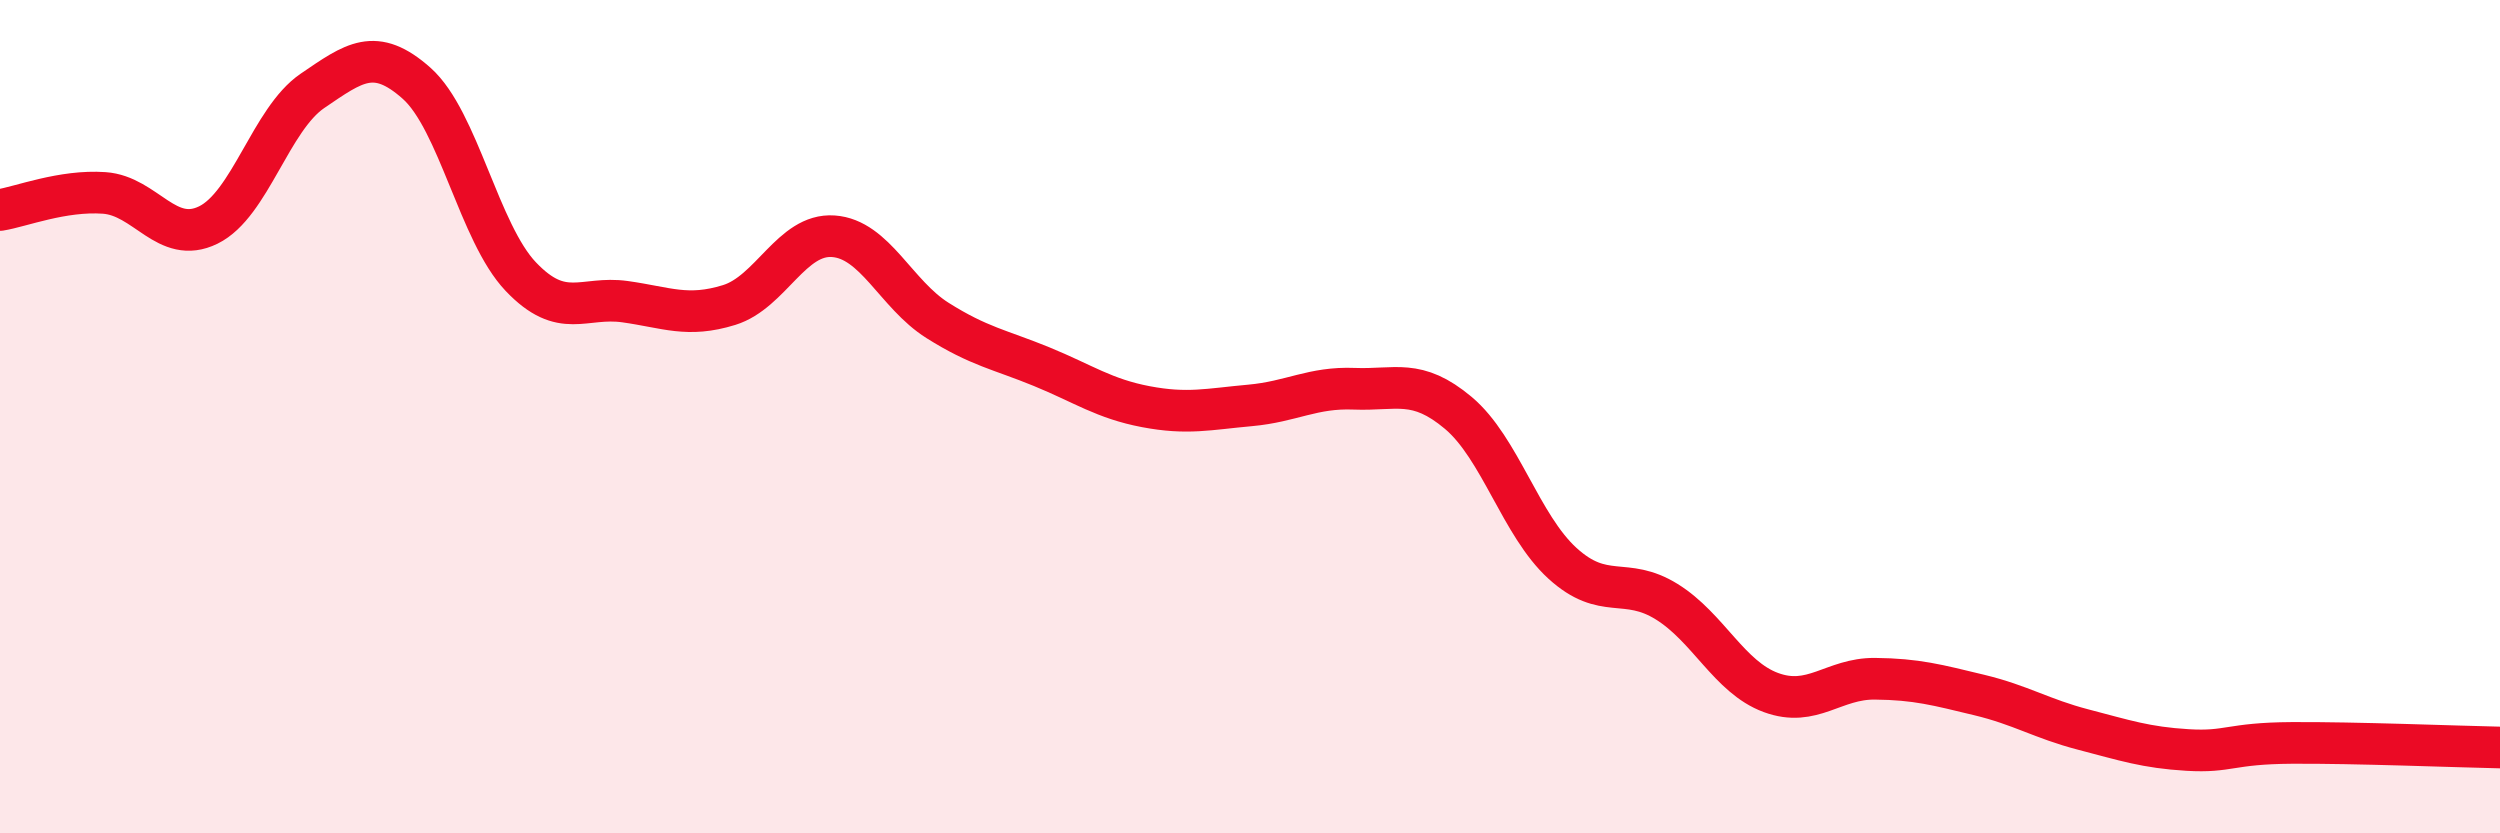
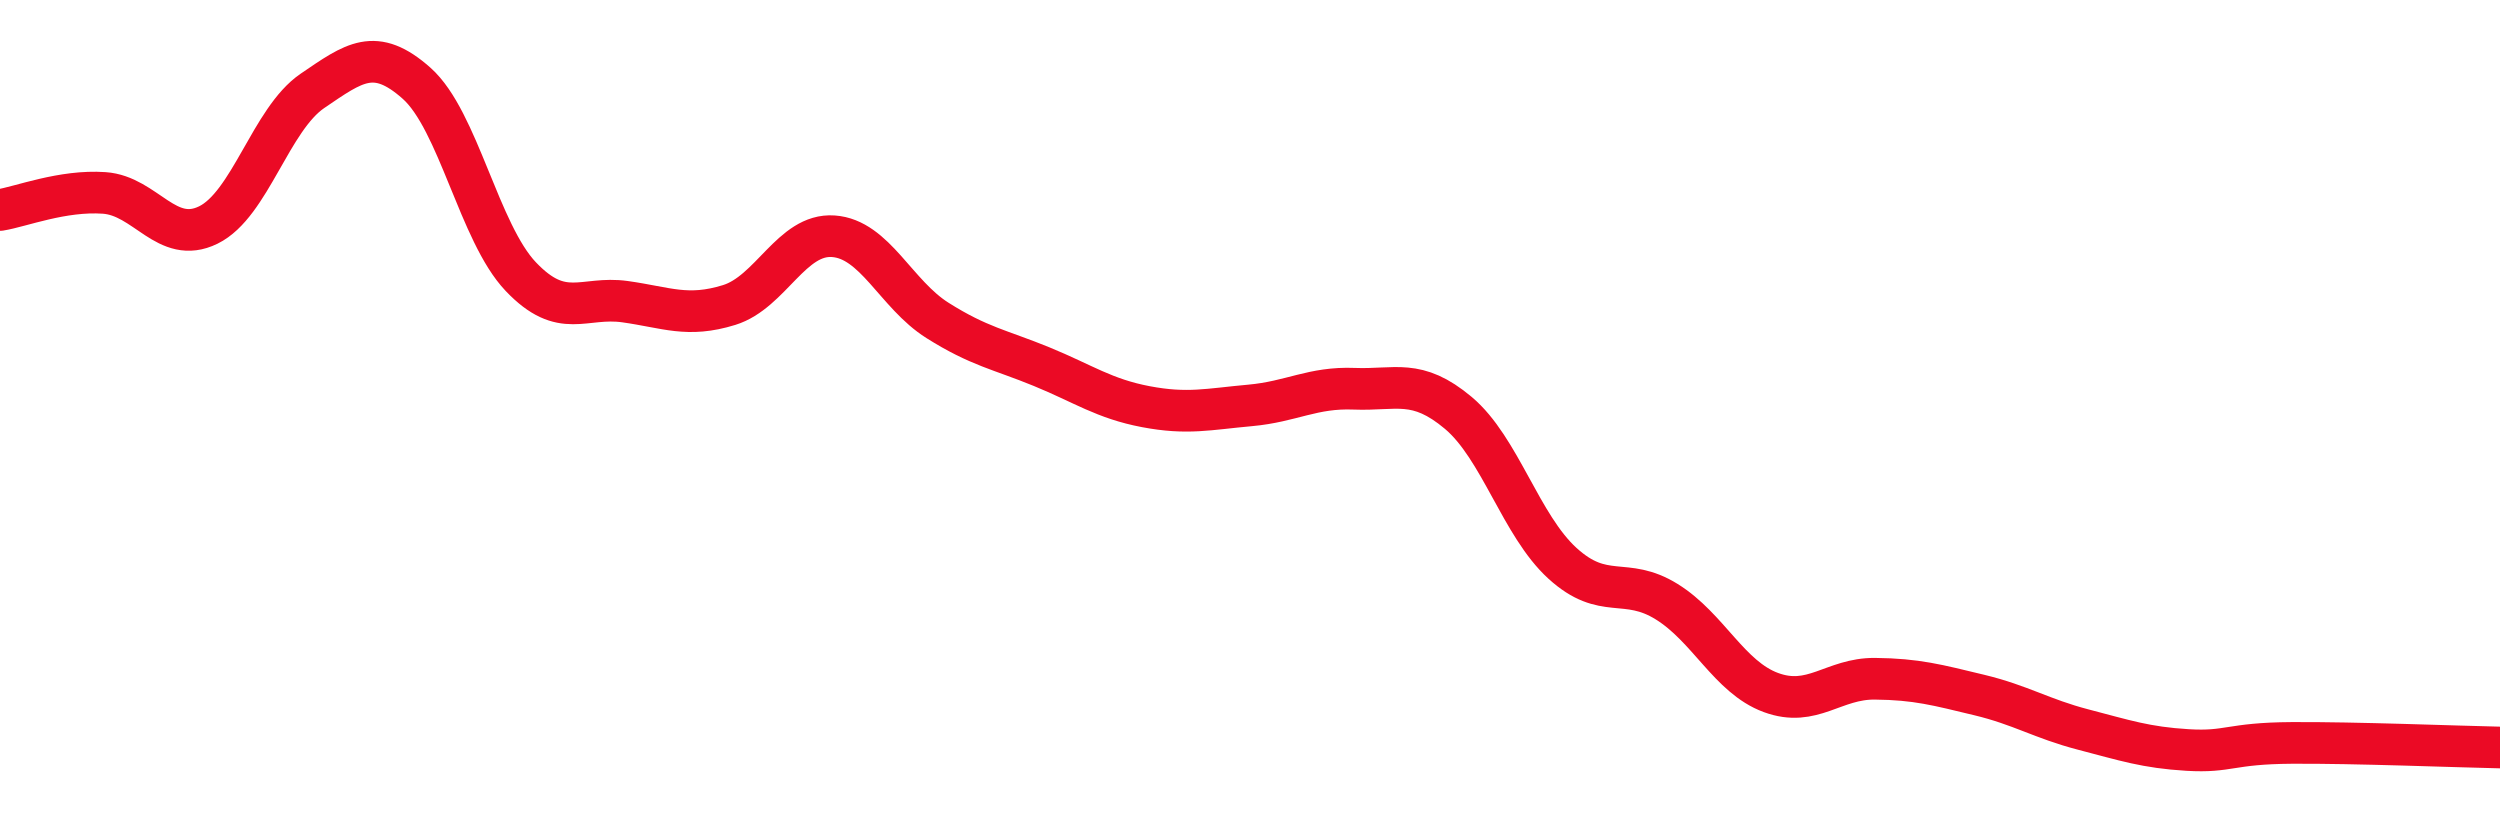
<svg xmlns="http://www.w3.org/2000/svg" width="60" height="20" viewBox="0 0 60 20">
-   <path d="M 0,5.04 C 0.5,4.96 1.5,4.56 2.5,4.63 C 3.5,4.7 4,5.89 5,5.4 C 6,4.91 6.5,2.86 7.5,2.18 C 8.5,1.5 9,1.11 10,2 C 11,2.89 11.5,5.59 12.5,6.64 C 13.5,7.69 14,7.1 15,7.24 C 16,7.38 16.5,7.63 17.5,7.32 C 18.5,7.01 19,5.6 20,5.67 C 21,5.74 21.5,7.06 22.5,7.69 C 23.5,8.32 24,8.39 25,8.8 C 26,9.21 26.5,9.57 27.5,9.76 C 28.5,9.95 29,9.82 30,9.73 C 31,9.64 31.5,9.29 32.5,9.33 C 33.5,9.37 34,9.07 35,9.91 C 36,10.75 36.5,12.61 37.5,13.52 C 38.5,14.43 39,13.82 40,14.44 C 41,15.06 41.5,16.25 42.5,16.62 C 43.5,16.99 44,16.28 45,16.29 C 46,16.3 46.5,16.44 47.5,16.68 C 48.5,16.92 49,17.25 50,17.51 C 51,17.77 51.5,17.94 52.5,18 C 53.5,18.06 53.5,17.84 55,17.83 C 56.5,17.82 59,17.92 60,17.94L60 20L0 20Z" fill="#EB0A25" opacity="0.1" stroke-linecap="round" stroke-linejoin="round" />
  <path d="M 0,5.04 C 0.5,4.96 1.5,4.56 2.5,4.63 C 3.5,4.7 4,5.89 5,5.4 C 6,4.91 6.5,2.86 7.5,2.18 C 8.5,1.5 9,1.11 10,2 C 11,2.89 11.5,5.59 12.5,6.64 C 13.5,7.69 14,7.1 15,7.24 C 16,7.38 16.5,7.63 17.5,7.32 C 18.5,7.01 19,5.6 20,5.67 C 21,5.74 21.5,7.06 22.5,7.69 C 23.5,8.32 24,8.39 25,8.8 C 26,9.21 26.5,9.57 27.5,9.76 C 28.5,9.95 29,9.82 30,9.73 C 31,9.64 31.5,9.29 32.5,9.33 C 33.5,9.37 34,9.07 35,9.91 C 36,10.75 36.5,12.61 37.5,13.52 C 38.5,14.43 39,13.82 40,14.44 C 41,15.06 41.5,16.25 42.5,16.62 C 43.5,16.99 44,16.28 45,16.29 C 46,16.3 46.5,16.44 47.5,16.68 C 48.5,16.92 49,17.25 50,17.51 C 51,17.77 51.5,17.94 52.5,18 C 53.5,18.06 53.5,17.84 55,17.83 C 56.5,17.82 59,17.92 60,17.94" stroke="#EB0A25" stroke-width="1" fill="none" stroke-linecap="round" stroke-linejoin="round" />
</svg>